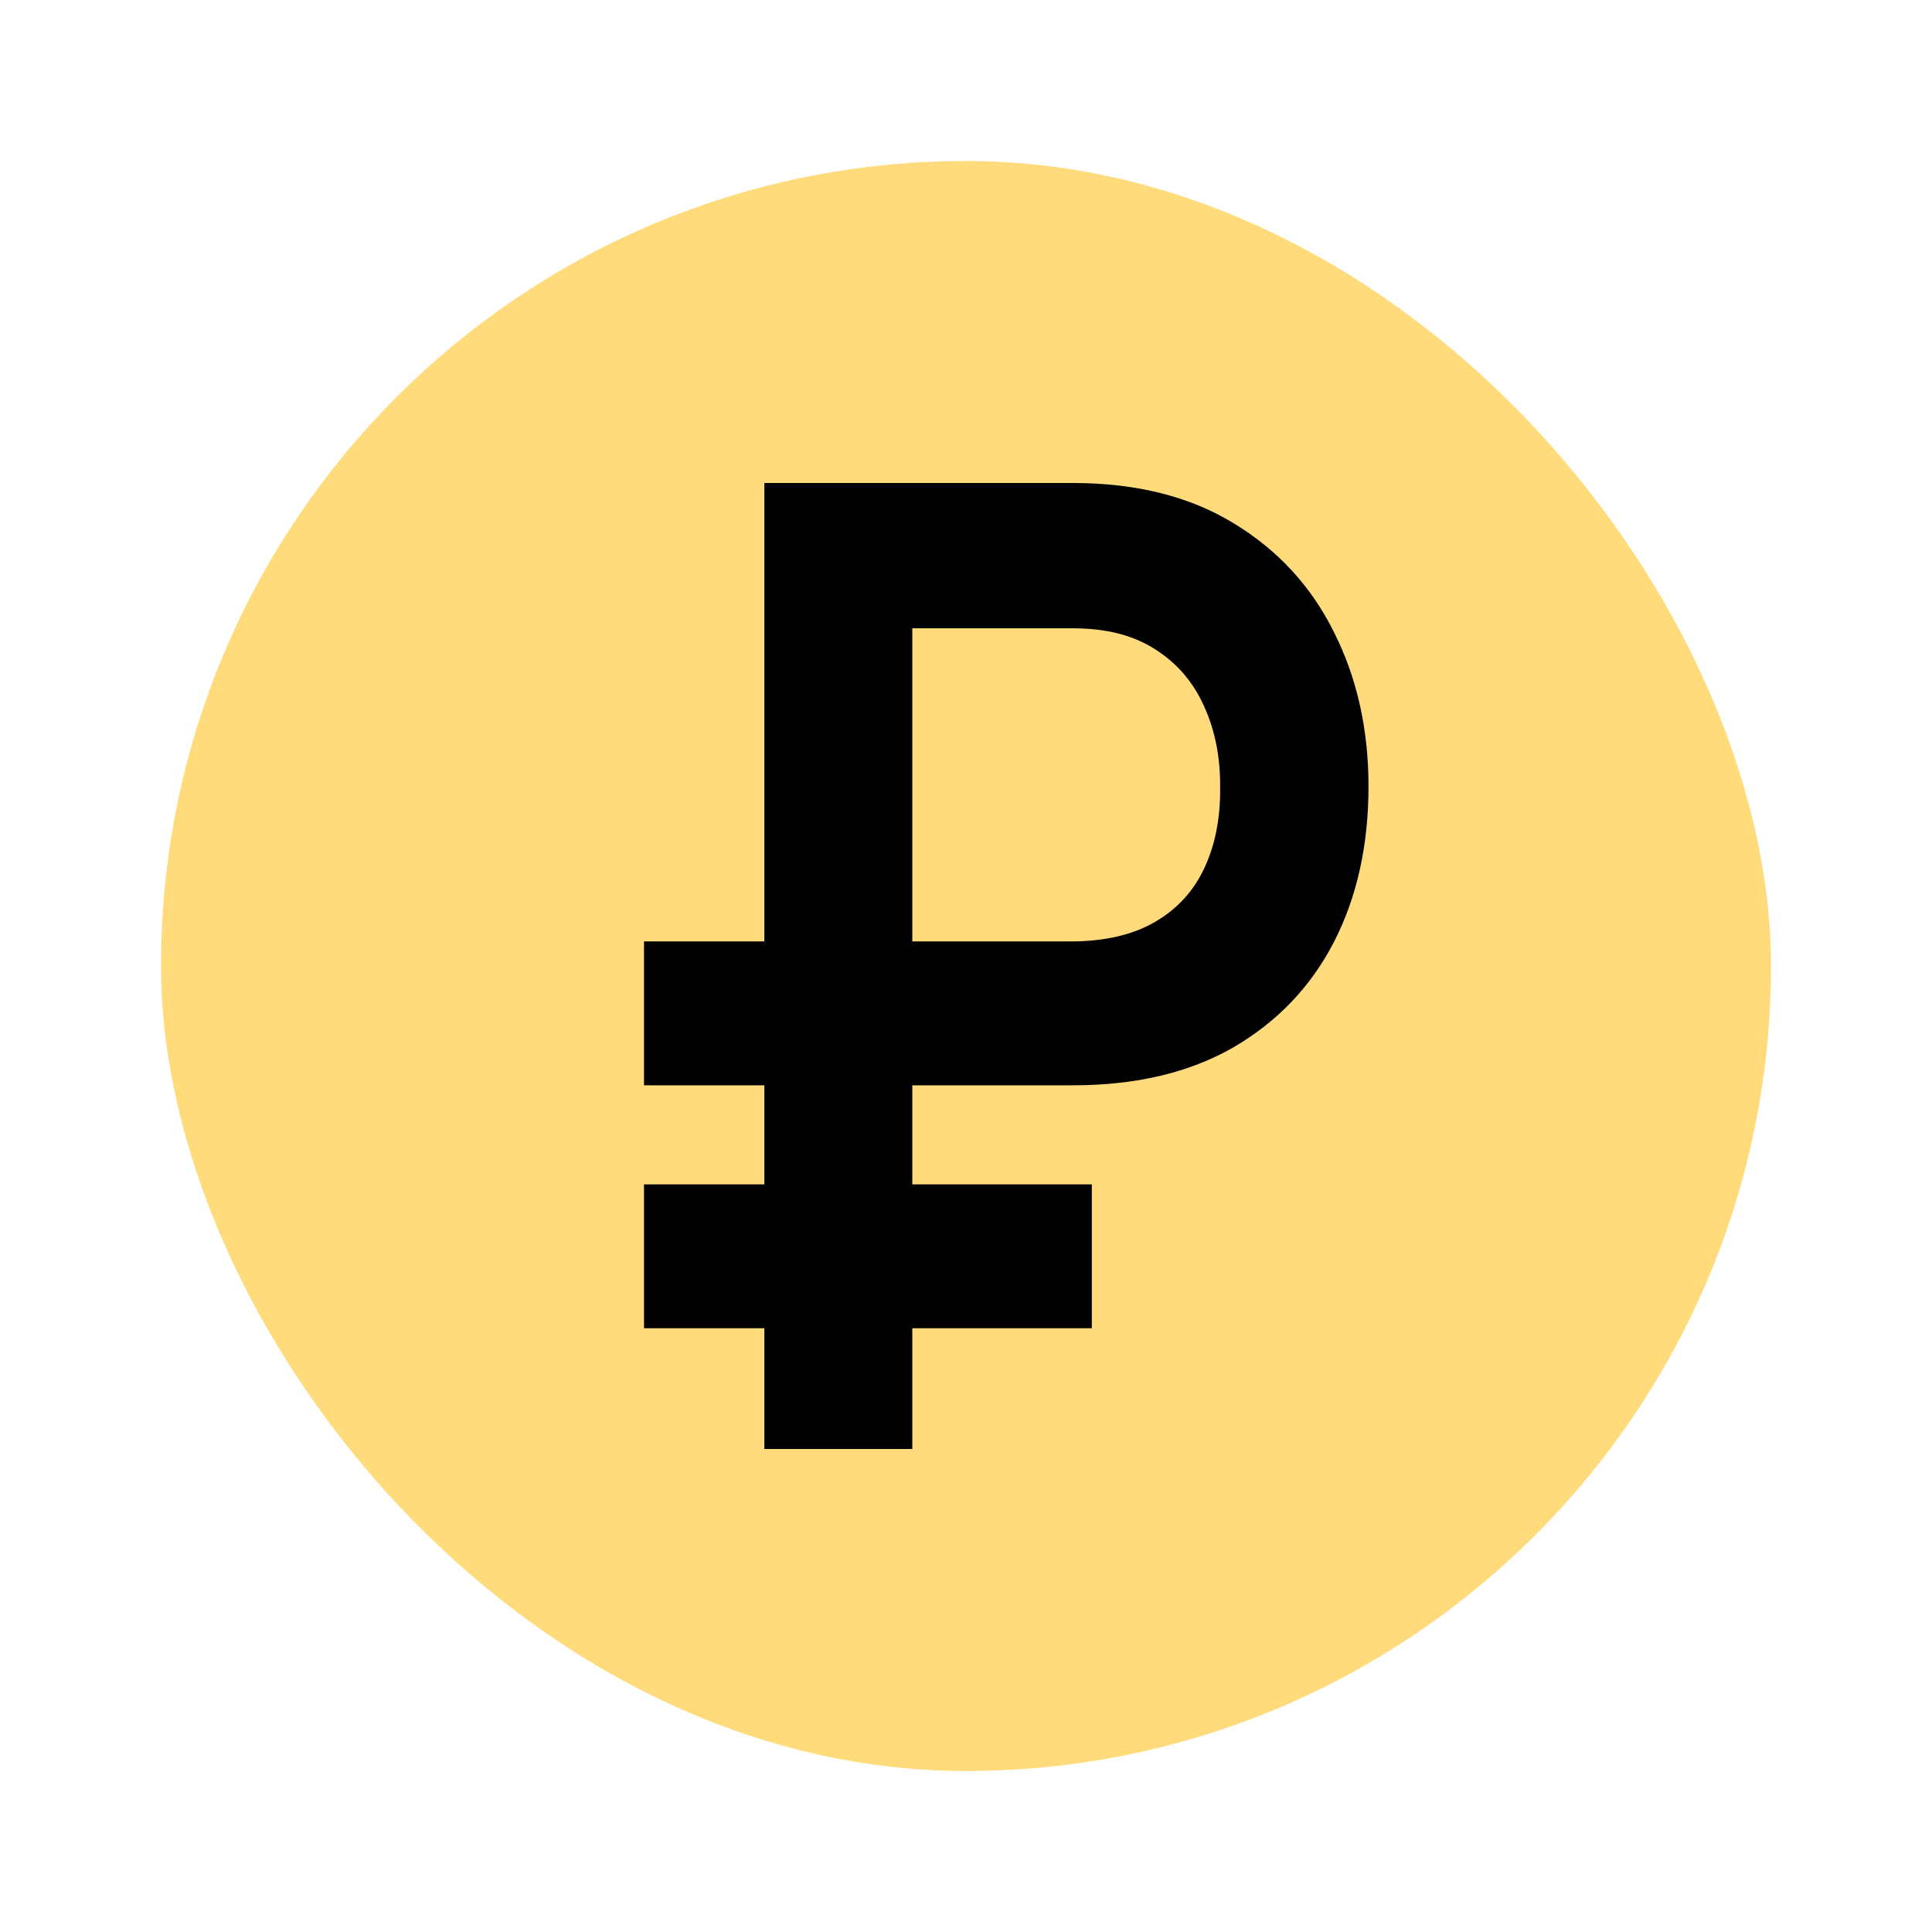
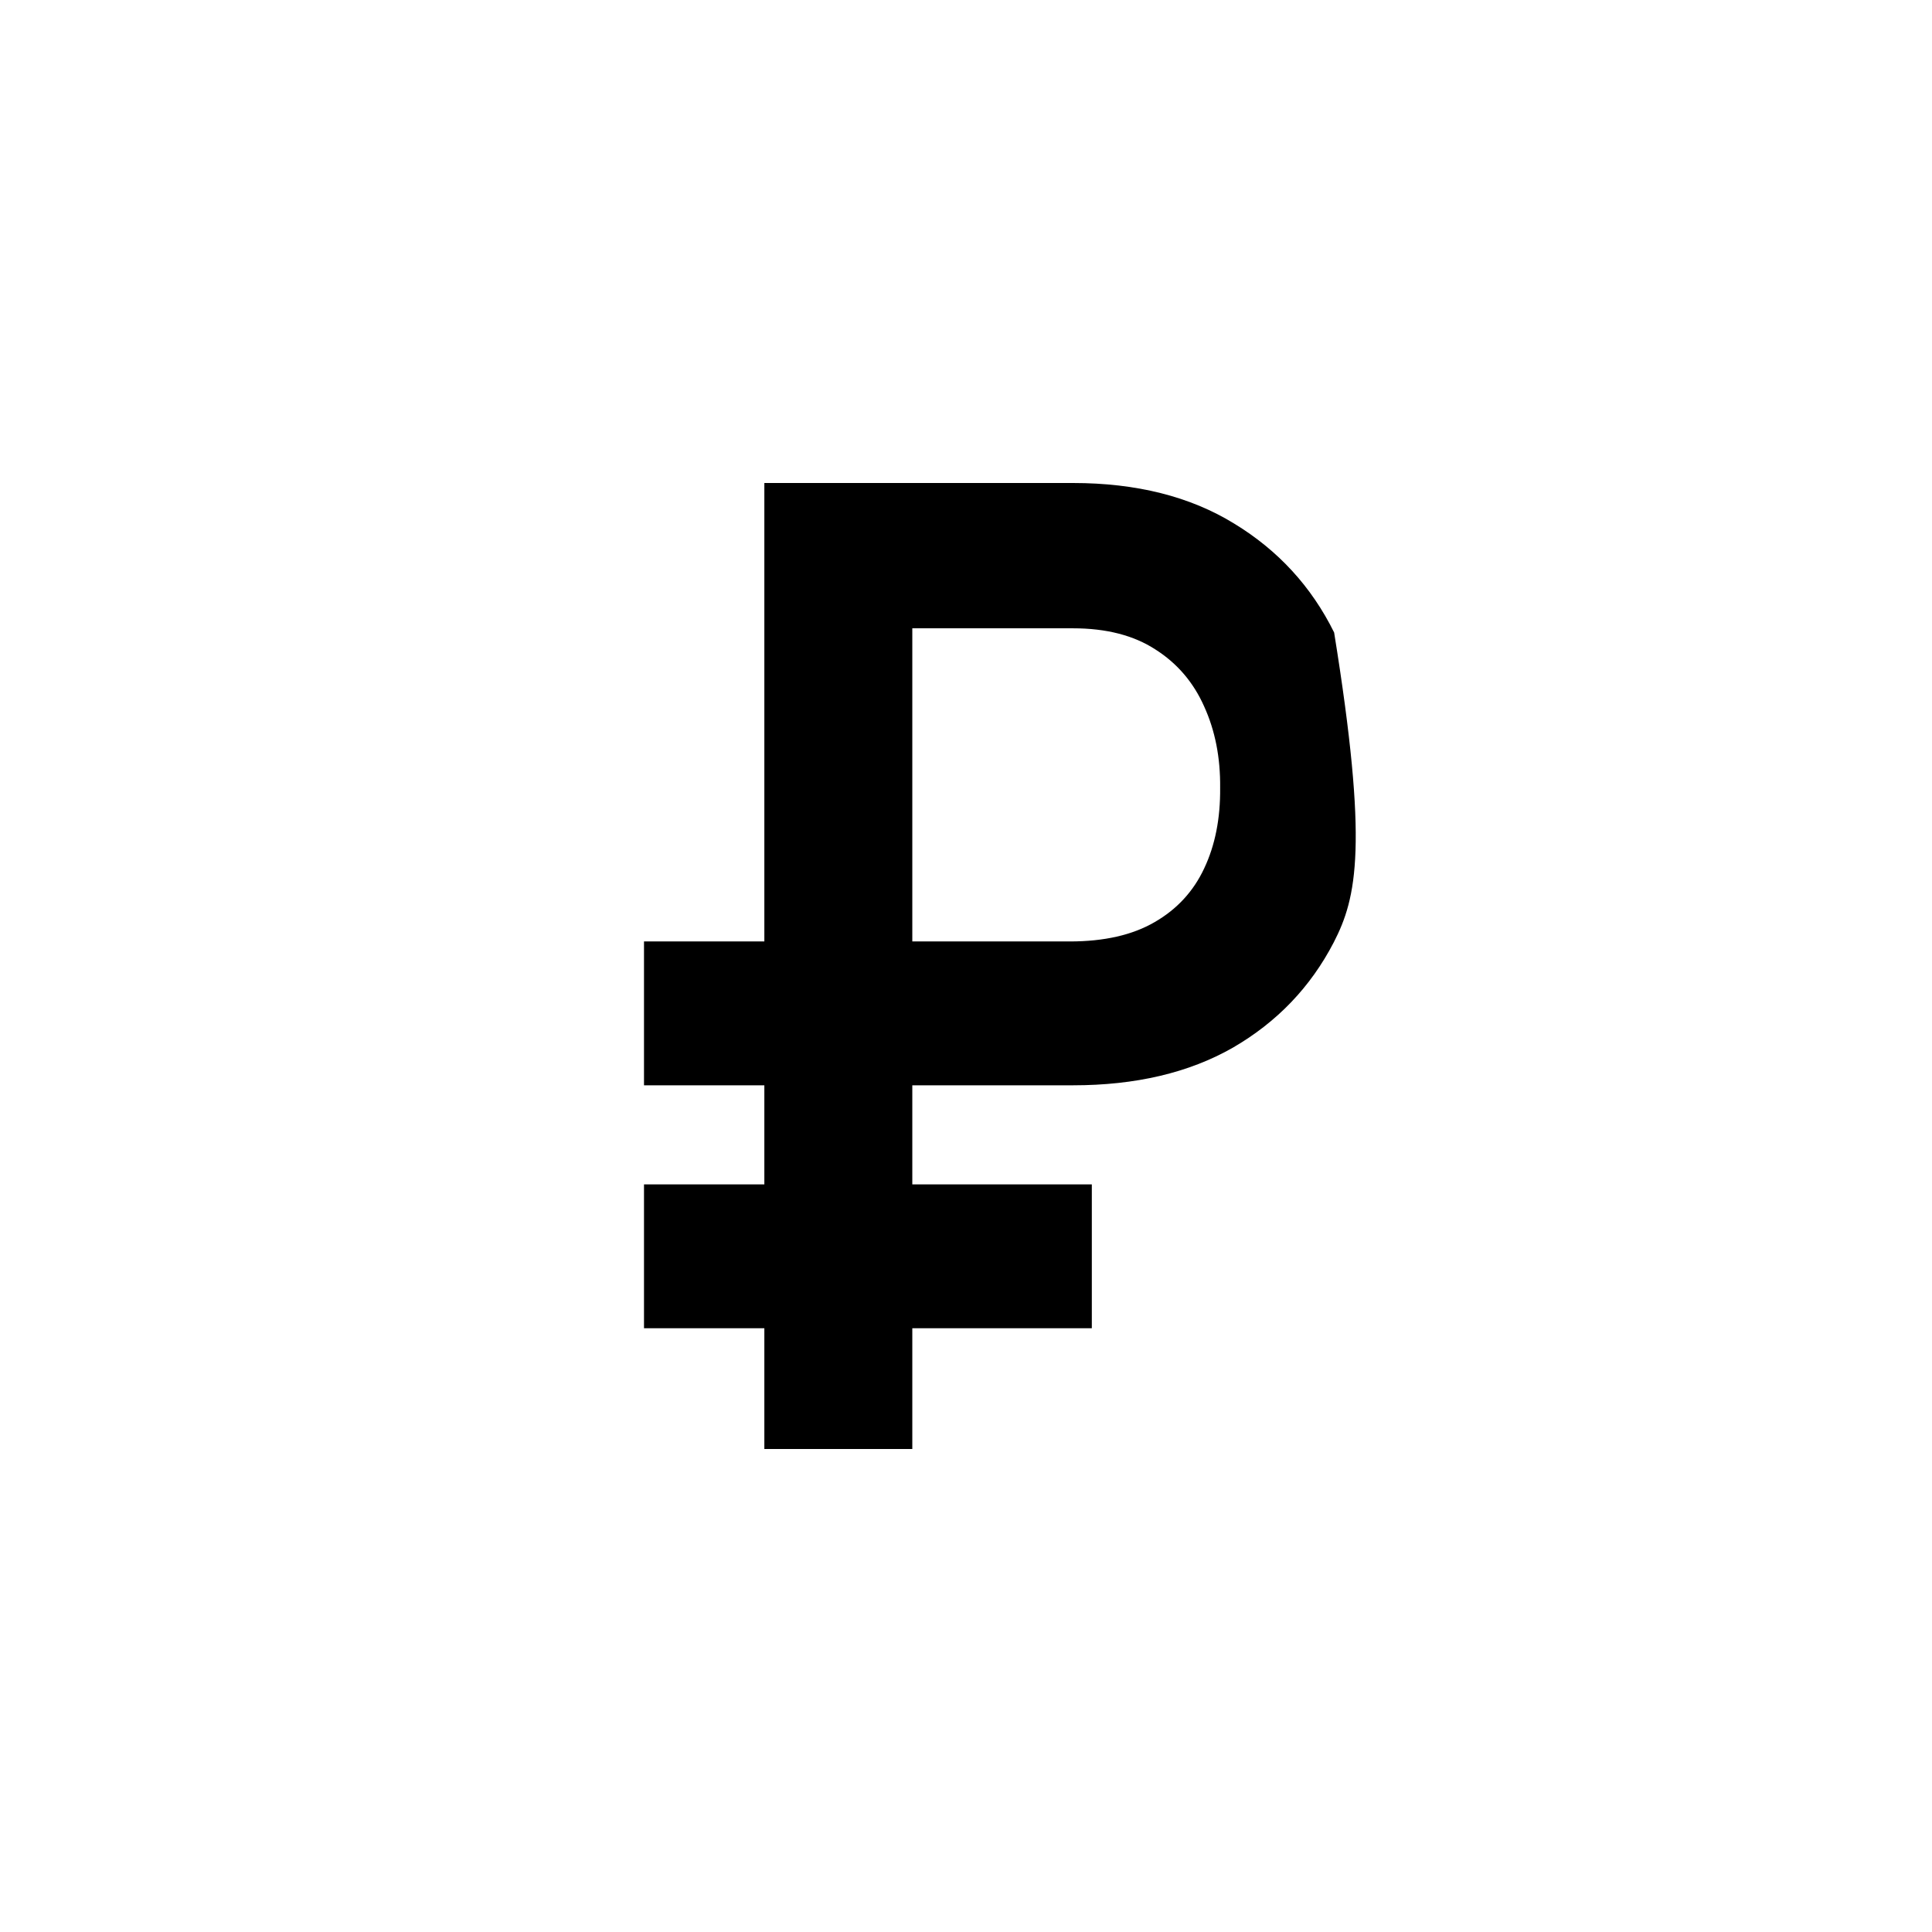
<svg xmlns="http://www.w3.org/2000/svg" width="24" height="24" viewBox="0 0 24 24" fill="none">
-   <rect x="2" y="2" width="20" height="20" rx="10" fill="#FFDB7C" />
-   <path d="M13.329 13.482H8V11.695H13.29C13.717 11.695 14.068 11.615 14.343 11.455C14.621 11.295 14.826 11.072 14.959 10.787C15.094 10.502 15.161 10.168 15.157 9.785C15.161 9.41 15.094 9.074 14.959 8.777C14.826 8.477 14.624 8.24 14.353 8.068C14.084 7.893 13.743 7.805 13.329 7.805H11.333V18H9.495V6H13.329C14.117 6 14.785 6.168 15.331 6.504C15.877 6.836 16.291 7.287 16.573 7.857C16.858 8.424 17 9.061 17 9.768C17 10.502 16.856 11.148 16.568 11.707C16.28 12.262 15.863 12.697 15.316 13.014C14.77 13.326 14.108 13.482 13.329 13.482ZM13.563 14.713V16.5H8V14.713H13.563Z" fill="black" />
+   <path d="M13.329 13.482H8V11.695H13.29C13.717 11.695 14.068 11.615 14.343 11.455C14.621 11.295 14.826 11.072 14.959 10.787C15.094 10.502 15.161 10.168 15.157 9.785C15.161 9.41 15.094 9.074 14.959 8.777C14.826 8.477 14.624 8.24 14.353 8.068C14.084 7.893 13.743 7.805 13.329 7.805H11.333V18H9.495V6H13.329C14.117 6 14.785 6.168 15.331 6.504C15.877 6.836 16.291 7.287 16.573 7.857C17 10.502 16.856 11.148 16.568 11.707C16.28 12.262 15.863 12.697 15.316 13.014C14.77 13.326 14.108 13.482 13.329 13.482ZM13.563 14.713V16.5H8V14.713H13.563Z" fill="black" />
</svg>